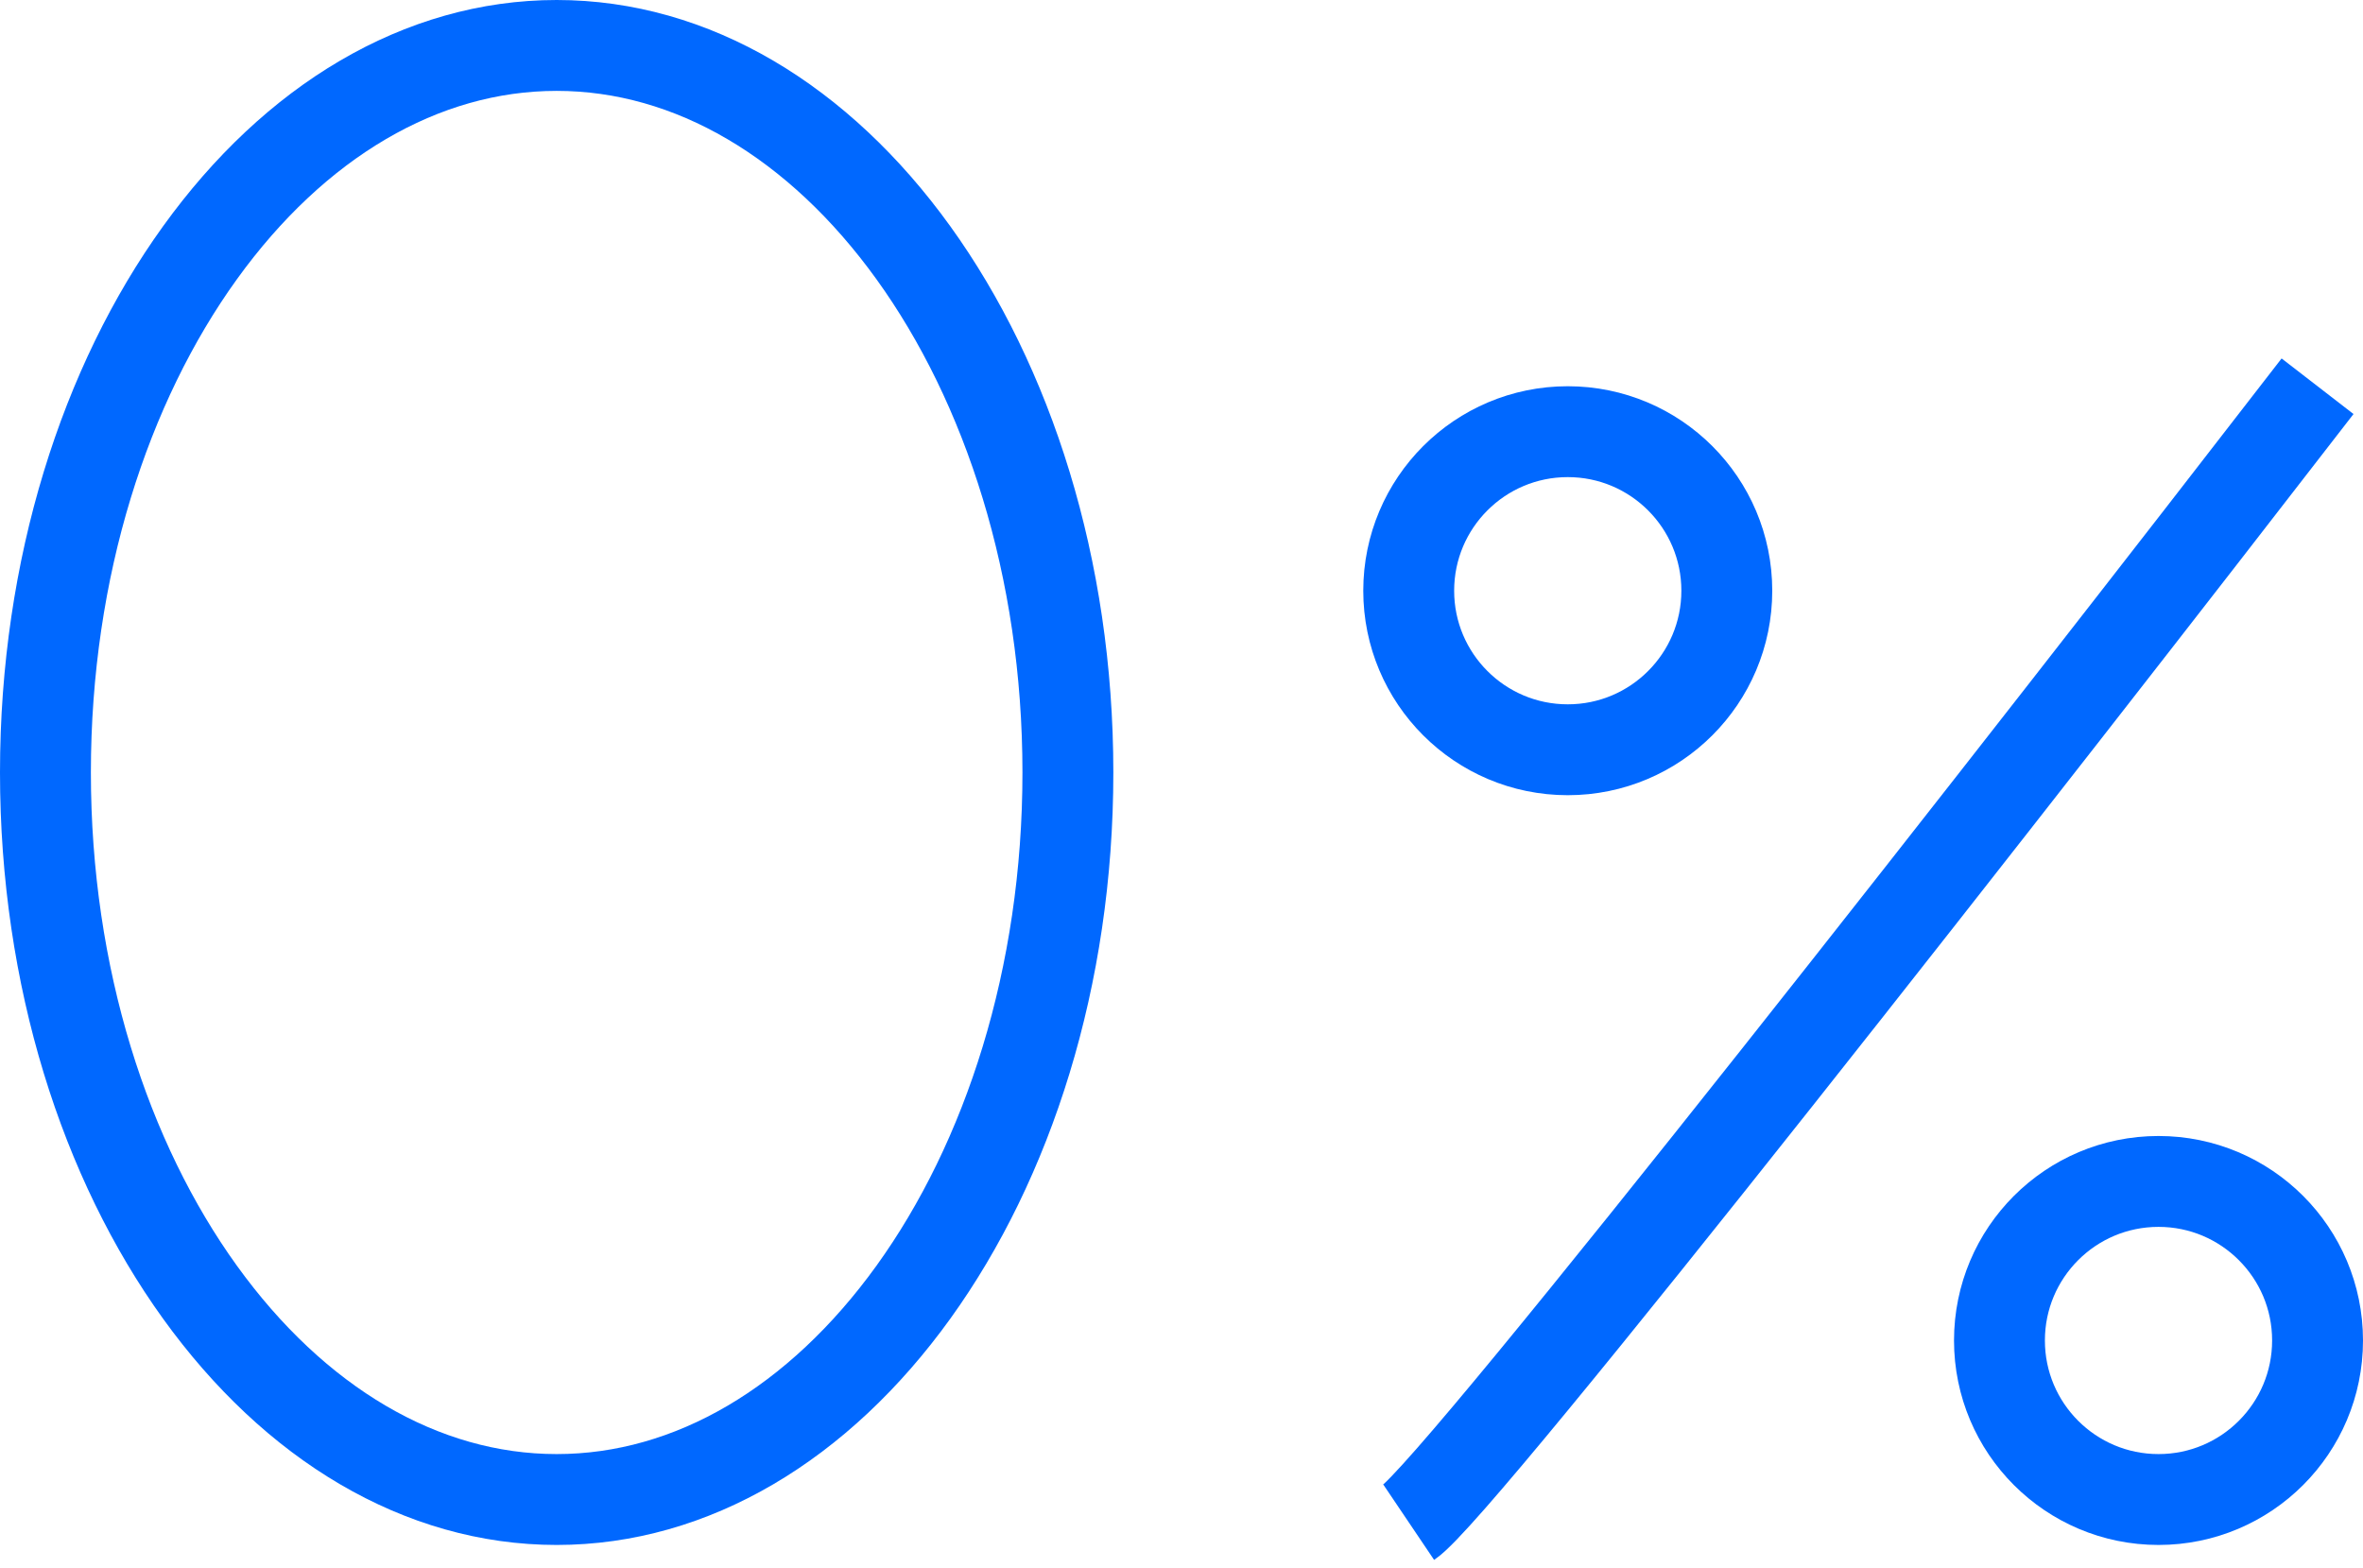
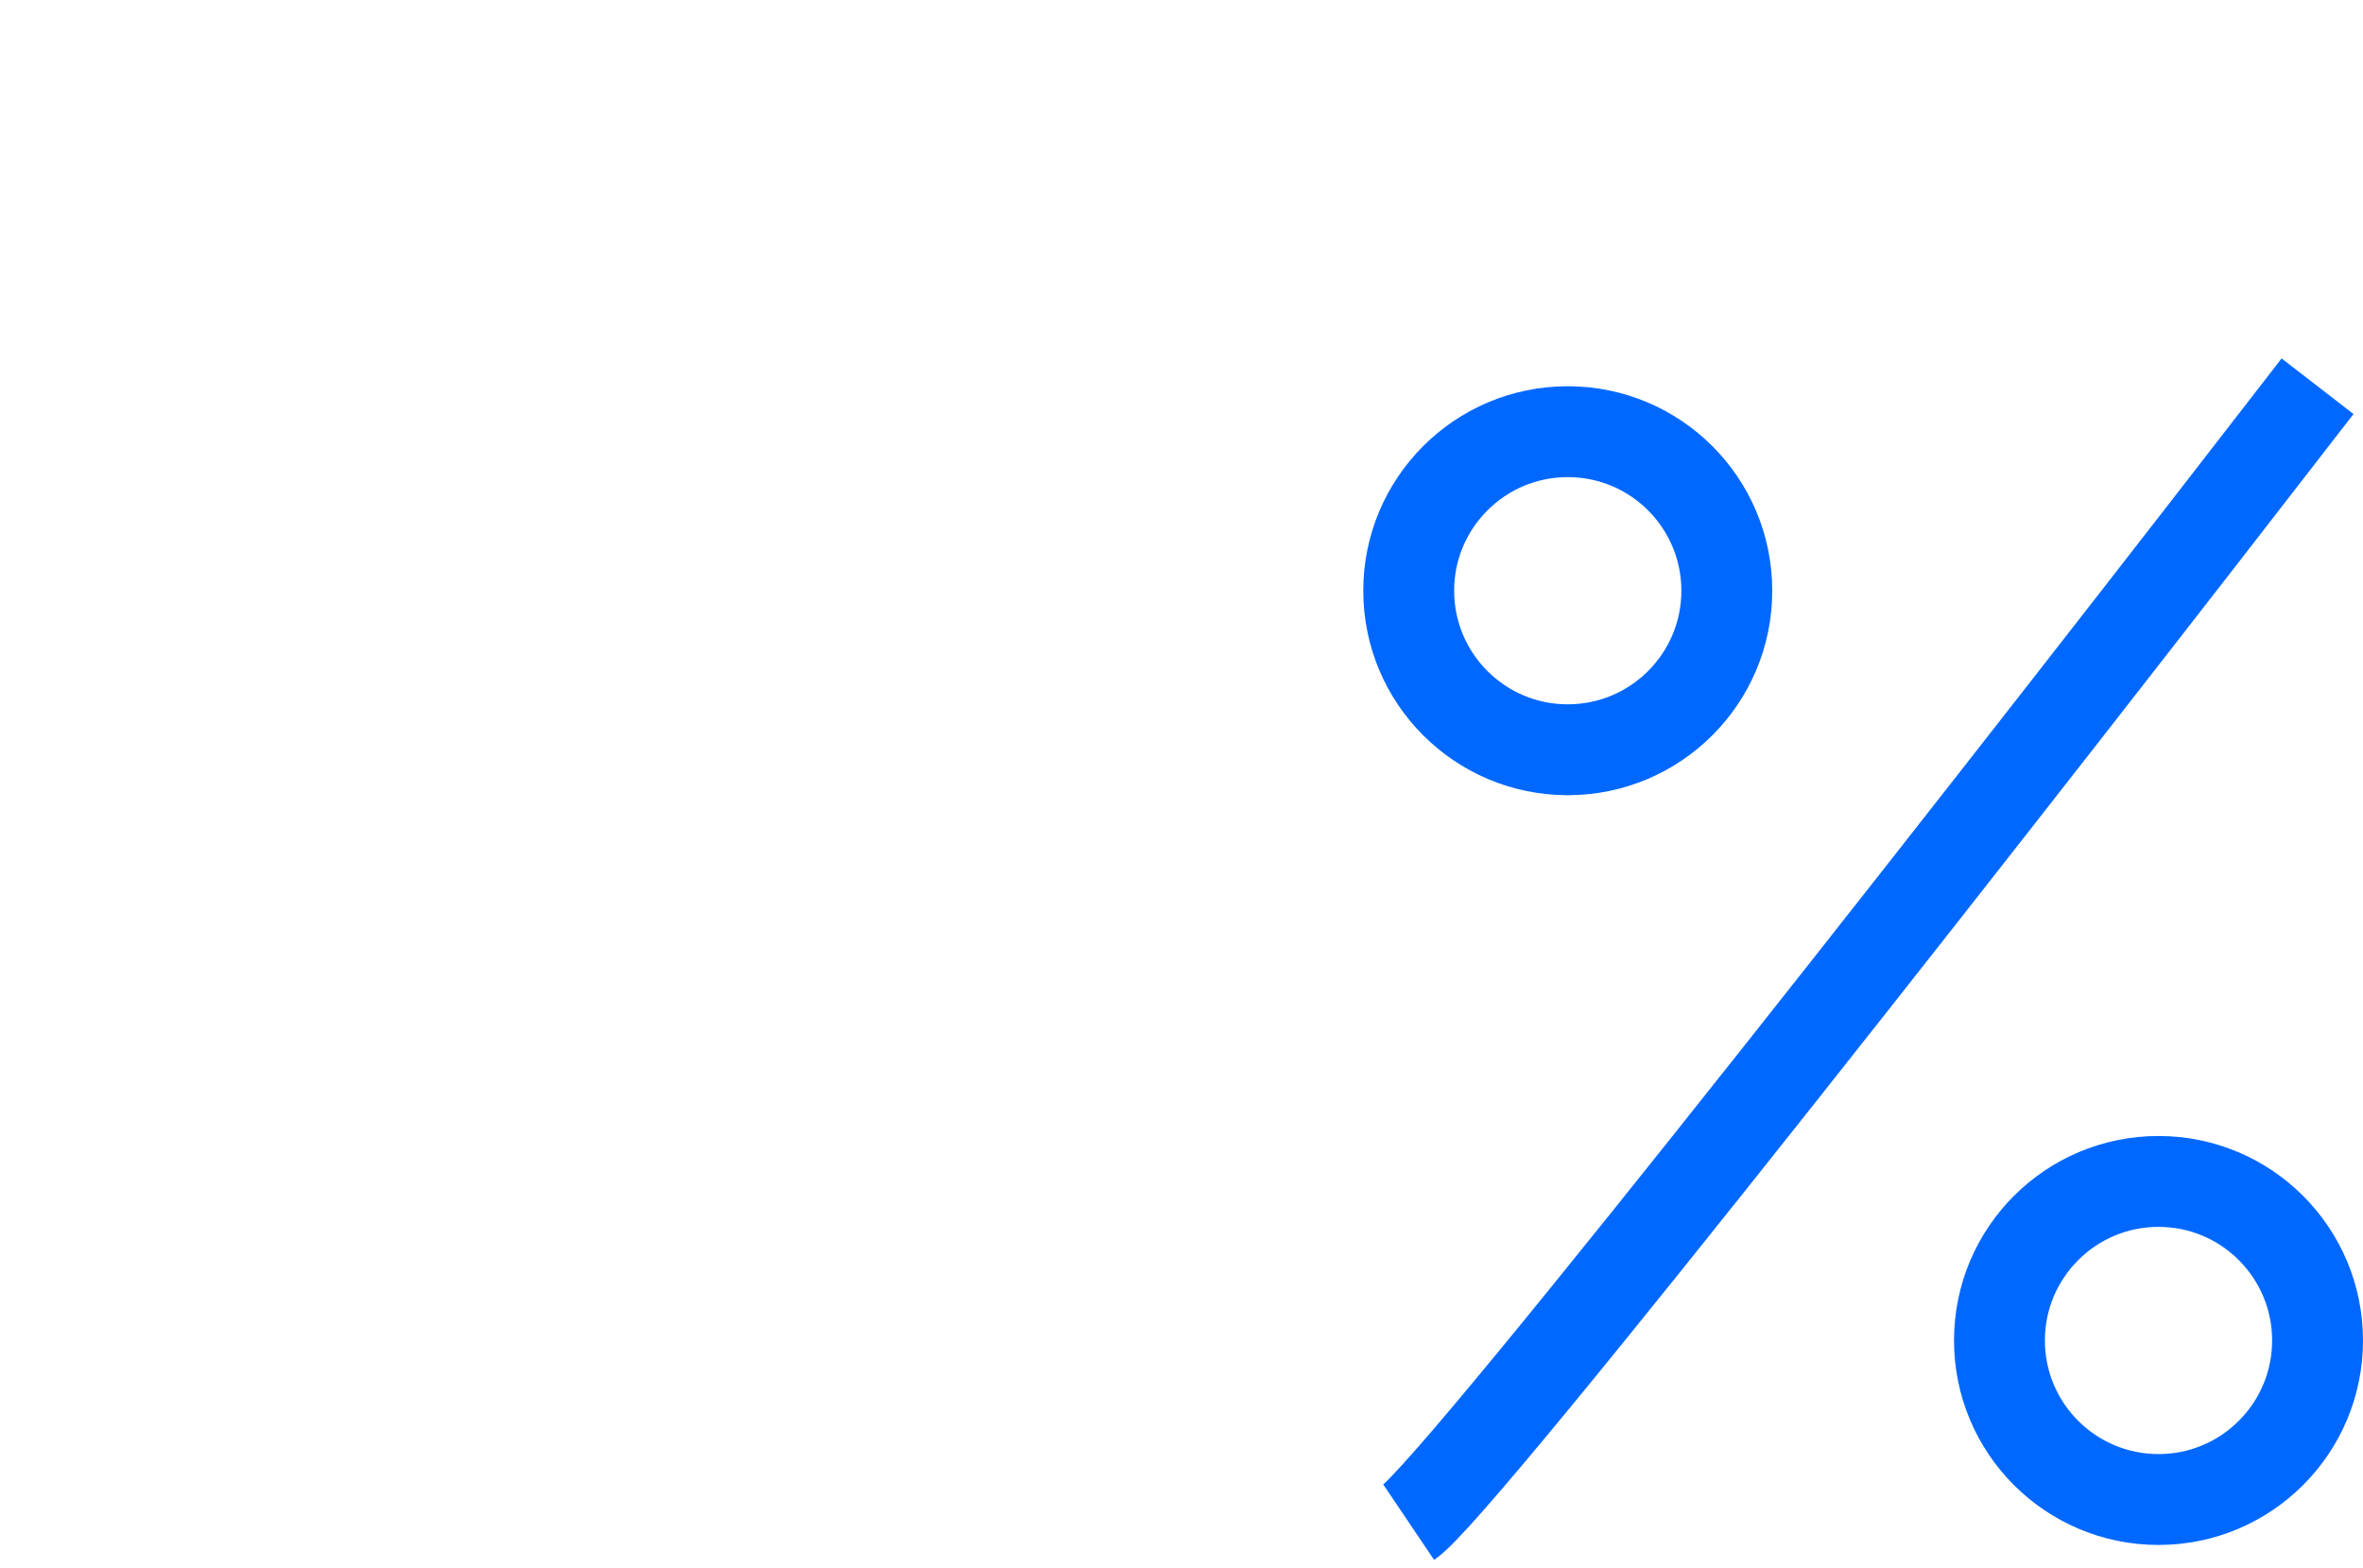
<svg xmlns="http://www.w3.org/2000/svg" width="104" height="69" viewBox="0 0 104 69" fill="none">
-   <path d="M47 34c0 9.016-2.636 17.096-6.798 22.872C36.037 62.652 30.46 66 24.5 66s-11.537-3.349-15.701-9.128C4.636 51.096 2 43.016 2 34s2.636-17.096 6.799-22.872C12.963 5.348 18.54 2 24.5 2s11.537 3.349 15.702 9.128C44.364 16.904 47 24.984 47 34z" stroke="#0068FF" stroke-width="4" />
  <circle cx="69" cy="26" r="7" stroke="#0068FF" stroke-width="4" />
  <circle cx="95" cy="59" r="7" stroke="#0068FF" stroke-width="4" />
  <path d="M62 67c2.268-1.529 27.612-33.97 40-50" stroke="#0068FF" stroke-width="4" />
</svg>